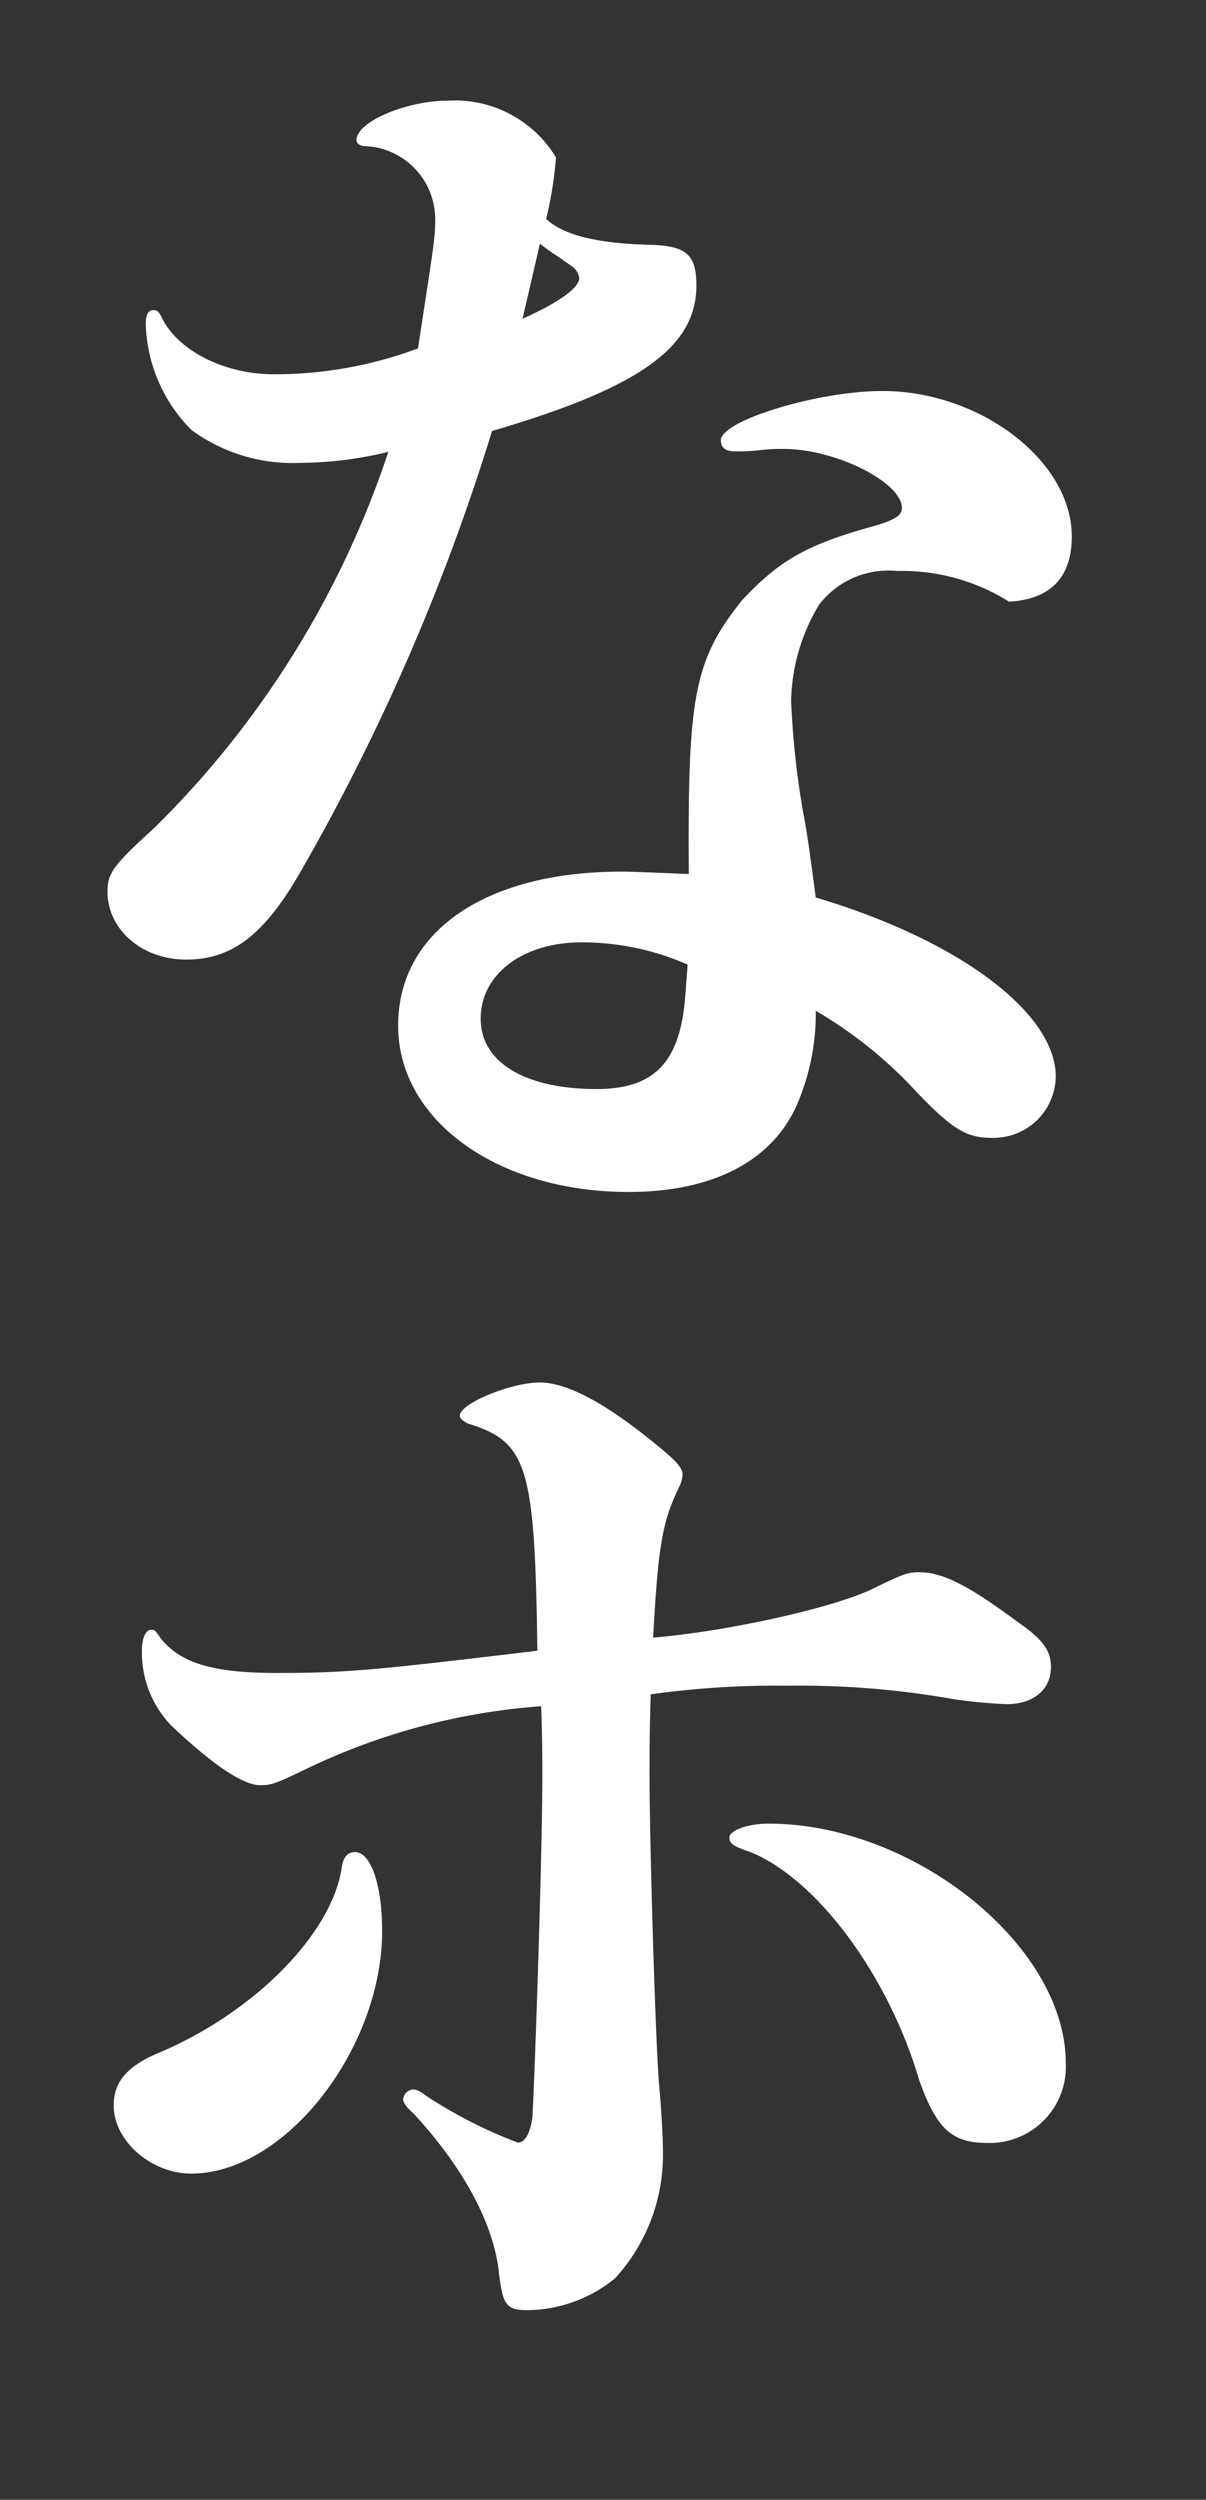
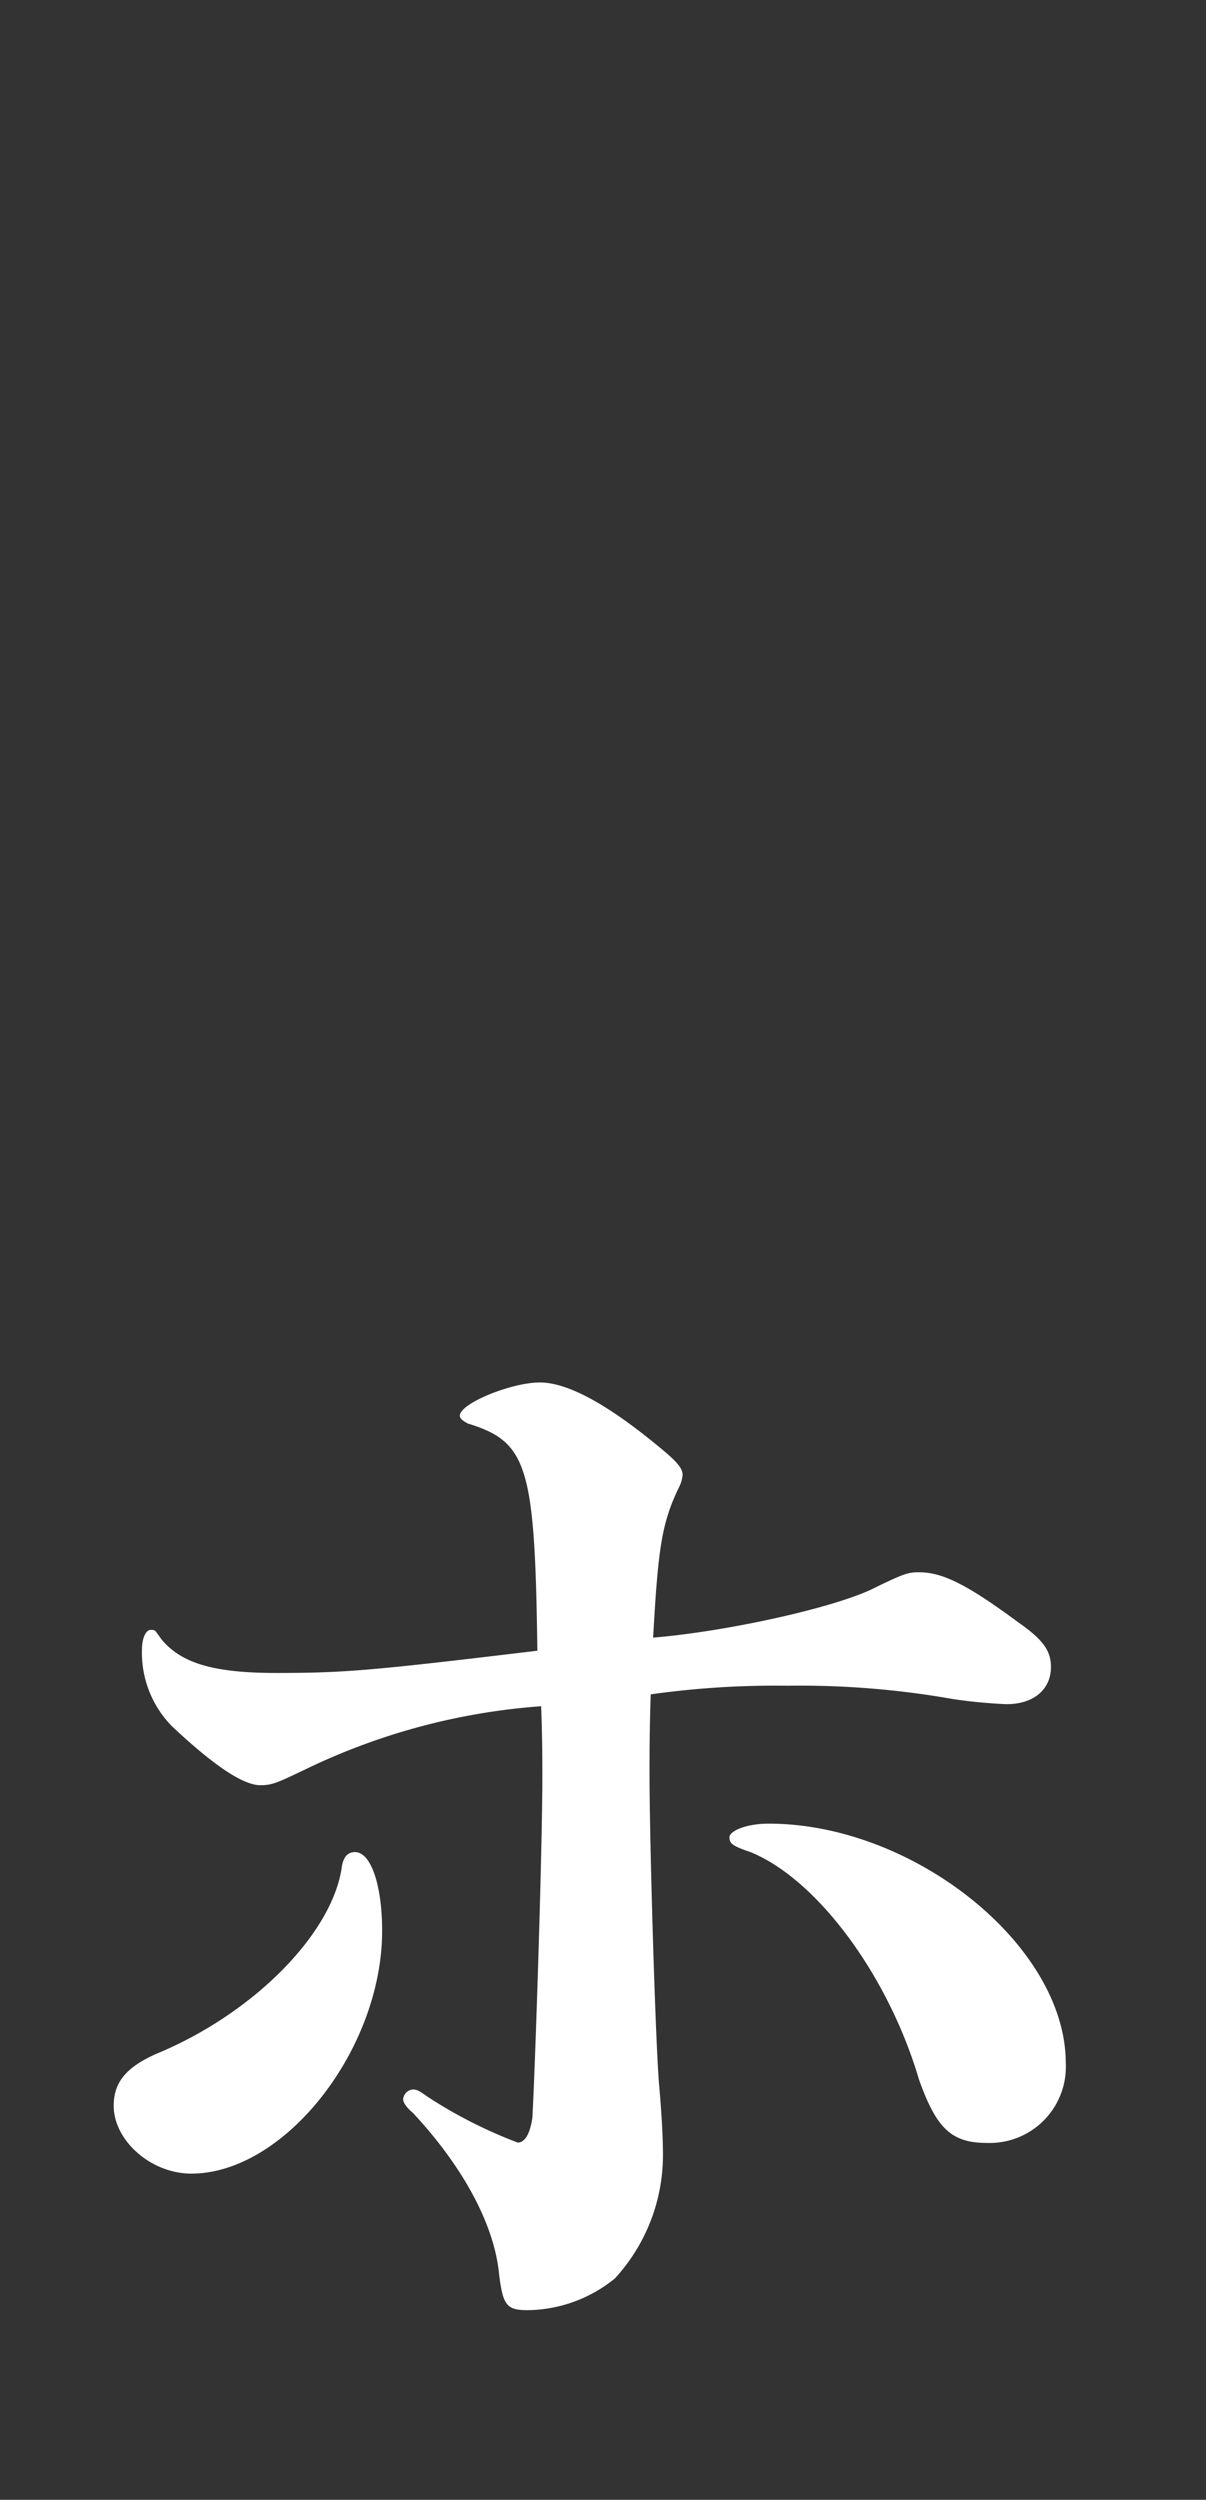
<svg xmlns="http://www.w3.org/2000/svg" viewBox="0 0 70 145">
  <rect x="0" y="0" width="70" height="145" fill="#333333" stroke="none" />
  <defs>
    <style>.cls-1,.cls-2{fill:#fff;}.cls-1{opacity:0;}</style>
  </defs>
  <title>mincho-kana</title>
  <g id="レイヤー_2" data-name="レイヤー 2">
    <g id="レイヤー_4" data-name="レイヤー 4">
-       <rect class="cls-1" width="70" height="145" />
-     </g>
+       </g>
    <g id="レイヤー_5" data-name="レイヤー 5">
-       <path class="cls-2" d="M17.39,26.85a9.91,9.91,0,0,1-6.29-1.92,9.07,9.07,0,0,1-2.64-6.15c0-.5.14-.79.43-.79s.36.14.57.57c1,1.86,3.65,3.15,6.43,3.15a23.79,23.79,0,0,0,8.37-1.5c.92-6,1-6.36,1-7.51a4.24,4.24,0,0,0-4-4.22c-.35,0-.57-.14-.57-.35,0-1.08,2.93-2.29,5.29-2.29a6.85,6.85,0,0,1,6.29,3.29,22.33,22.33,0,0,1-.57,3.57c1,.93,2.93,1.43,6.08,1.5,2.07.07,2.64.58,2.64,2.36,0,3.58-3.29,5.93-11.86,8.44A124.8,124.8,0,0,1,17.39,50.66c-2.07,3.57-3.93,5-6.57,5s-4.58-1.79-4.58-3.93c0-1.07.29-1.5,2.72-3.71A54.82,54.82,0,0,0,22.54,26.21,22.19,22.19,0,0,1,17.39,26.85Zm43.89,35.6A3.61,3.61,0,0,1,57.57,66c-1.5,0-2.29-.5-4.36-2.65a25.12,25.12,0,0,0-5.86-4.72,13.33,13.33,0,0,1-1.15,5.58c-1.5,3.22-4.93,4.93-9.72,4.93-7.58,0-13.37-4.14-13.37-9.65s5.15-8.93,12.94-8.93c.5,0,.65,0,3.93.14-.07-10.29.29-12.37,3.08-15.87,2.14-2.29,3.71-3.22,7.57-4.29,1.29-.36,1.72-.64,1.72-1.07,0-1.5-3.86-3.43-6.86-3.43a10.32,10.32,0,0,0-1.36.07,11.27,11.27,0,0,1-1.5.07c-.5,0-.79-.21-.79-.64,0-1.15,5.65-2.86,9.37-2.86,5.71,0,11,4.07,11,8.43,0,2.36-1.21,3.65-3.64,3.79a11.69,11.69,0,0,0-6.51-1.78,5.07,5.07,0,0,0-4.5,1.93,11.14,11.14,0,0,0-1.64,5.64,49.8,49.8,0,0,0,.71,6.51c.22,1.07.43,2.71.72,4.86C55.64,54.52,61.28,58.74,61.28,62.45ZM33.76,54.66c-3.43,0-5.86,1.86-5.86,4.43s2.65,4.08,6.72,4.08c3.15,0,4.65-1.36,5.08-4.65.07-.5.21-2.57.21-2.57A15.25,15.25,0,0,0,33.76,54.66ZM30.33,18.49c2.08-.93,3.29-1.79,3.29-2.36a1,1,0,0,0-.36-.64l-.92-.64a10.13,10.13,0,0,1-1-.72Z" />
      <path class="cls-2" d="M22.18,112c0,6.86-5.64,14.08-11.08,14.08-2.35,0-4.5-1.93-4.5-3.93,0-1.36.71-2.22,2.43-3,5.58-2.29,10.15-6.86,10.79-10.72.08-.72.36-1,.79-1C21.54,107.44,22.18,109.37,22.18,112Zm4.94-29.45c-.29-.15-.43-.29-.43-.43,0-.72,3-1.93,4.64-1.93s3.93,1.29,6.72,3.57c1.15.93,1.57,1.36,1.57,1.79a1.93,1.93,0,0,1-.21.72c-1,2.07-1.21,3.5-1.5,8.72,4.36-.36,10.79-1.79,12.94-2.93,1.64-.79,1.86-.86,2.5-.86,1.36,0,2.79.71,5.79,2.93,1.43,1,1.86,1.64,1.86,2.57,0,1.29-1,2.15-2.57,2.15a30,30,0,0,1-3.08-.29,50.86,50.86,0,0,0-9.65-.78,51.78,51.78,0,0,0-7.93.5c-.07,2.07-.07,3.5-.07,4.64,0,3.86.35,15.87.57,18.16.14,1.64.21,2.93.21,3.86a10.57,10.57,0,0,1-2.79,7.22A8.14,8.14,0,0,1,30.62,134c-1.22,0-1.43-.29-1.65-2.08-.28-2.93-2.14-6.29-5-9.36-.43-.36-.57-.64-.57-.79a.62.62,0,0,1,.57-.57c.22,0,.36.07.86.43a27.24,27.24,0,0,0,5.22,2.65c.42,0,.71-.51.85-1.43.15-2.58.58-15.44.58-19.8,0-.72,0-2.29-.07-4.08a37.59,37.59,0,0,0-13.66,3.65c-1.64.78-1.93.93-2.64.93q-1.5,0-5.15-3.44a6.09,6.09,0,0,1-1.72-4.43c0-.64.22-1.14.51-1.14s.21,0,.64.57c1.14,1.36,3,1.93,6.64,1.93,4,0,5.58-.14,15.16-1.29C31.05,85,30.62,83.63,27.12,82.56Zm34.74,37.1a4.42,4.42,0,0,1-4.58,4.65c-2.07,0-2.93-.86-3.93-3.65-1.79-6.08-5.93-11.65-9.79-13.22-1.07-.36-1.22-.51-1.22-.86s.93-.79,2.29-.79C53.06,105.79,61.86,112.87,61.86,119.66Z" />
    </g>
  </g>
</svg>